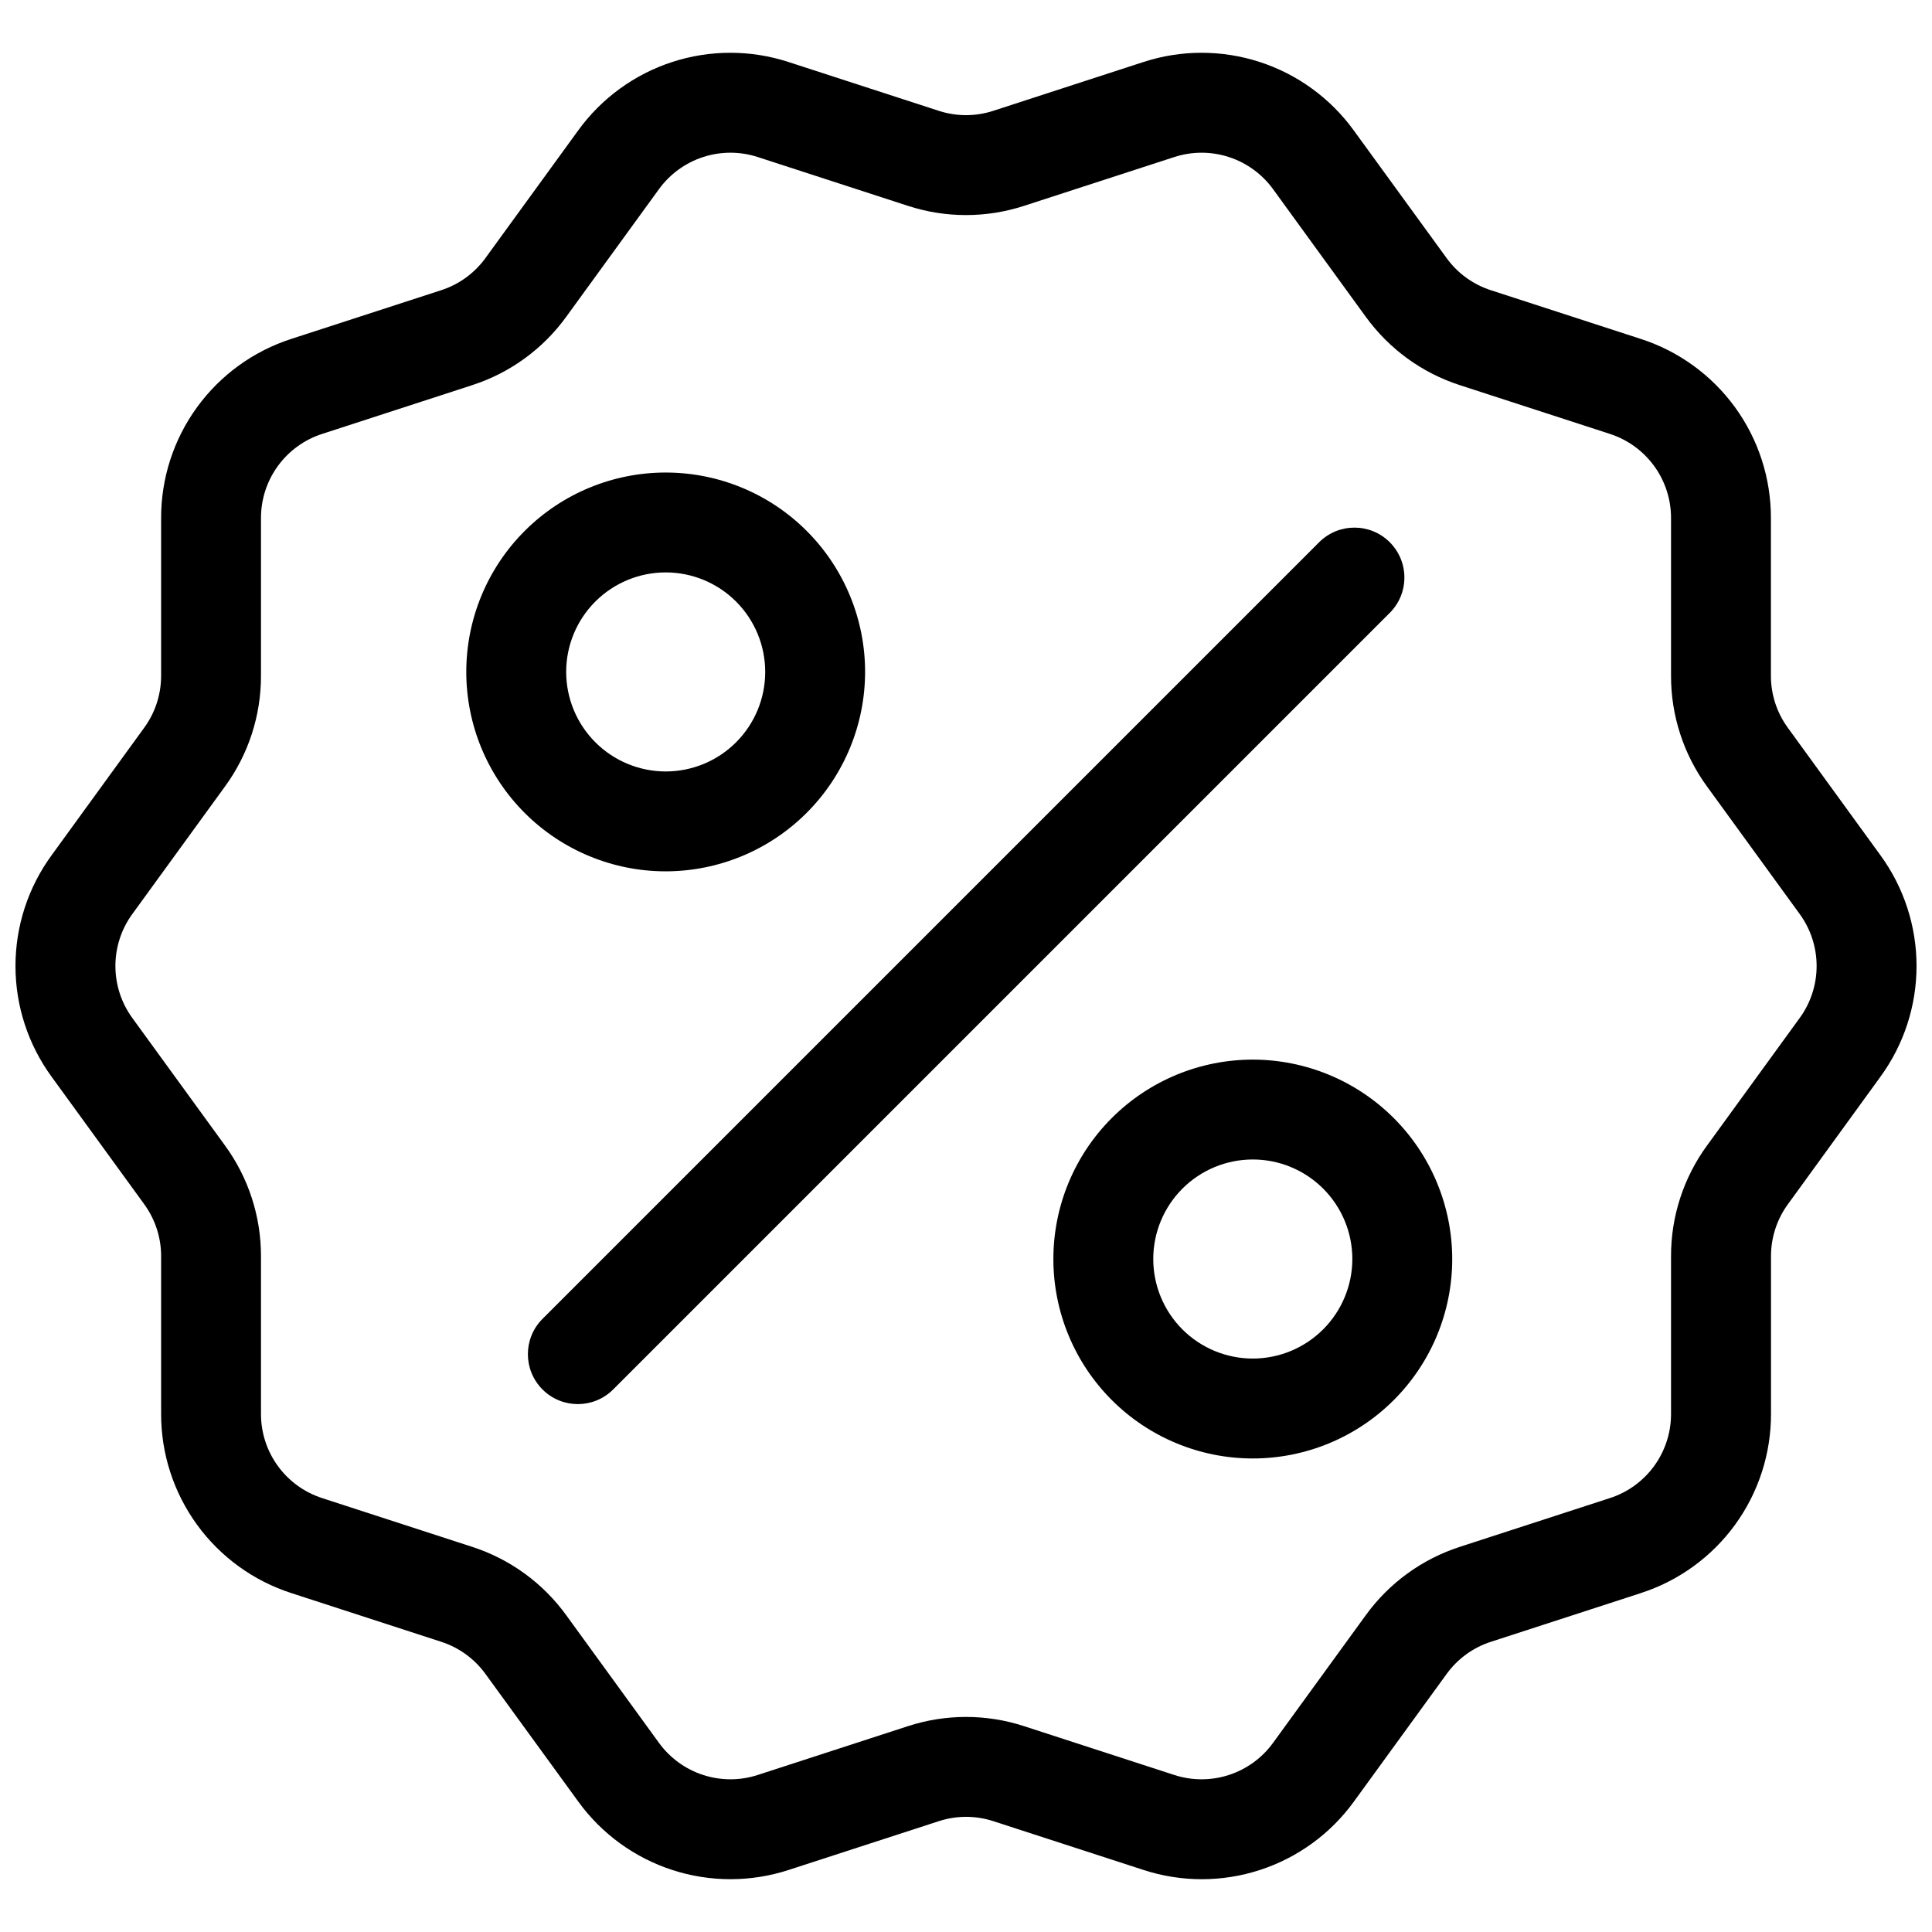
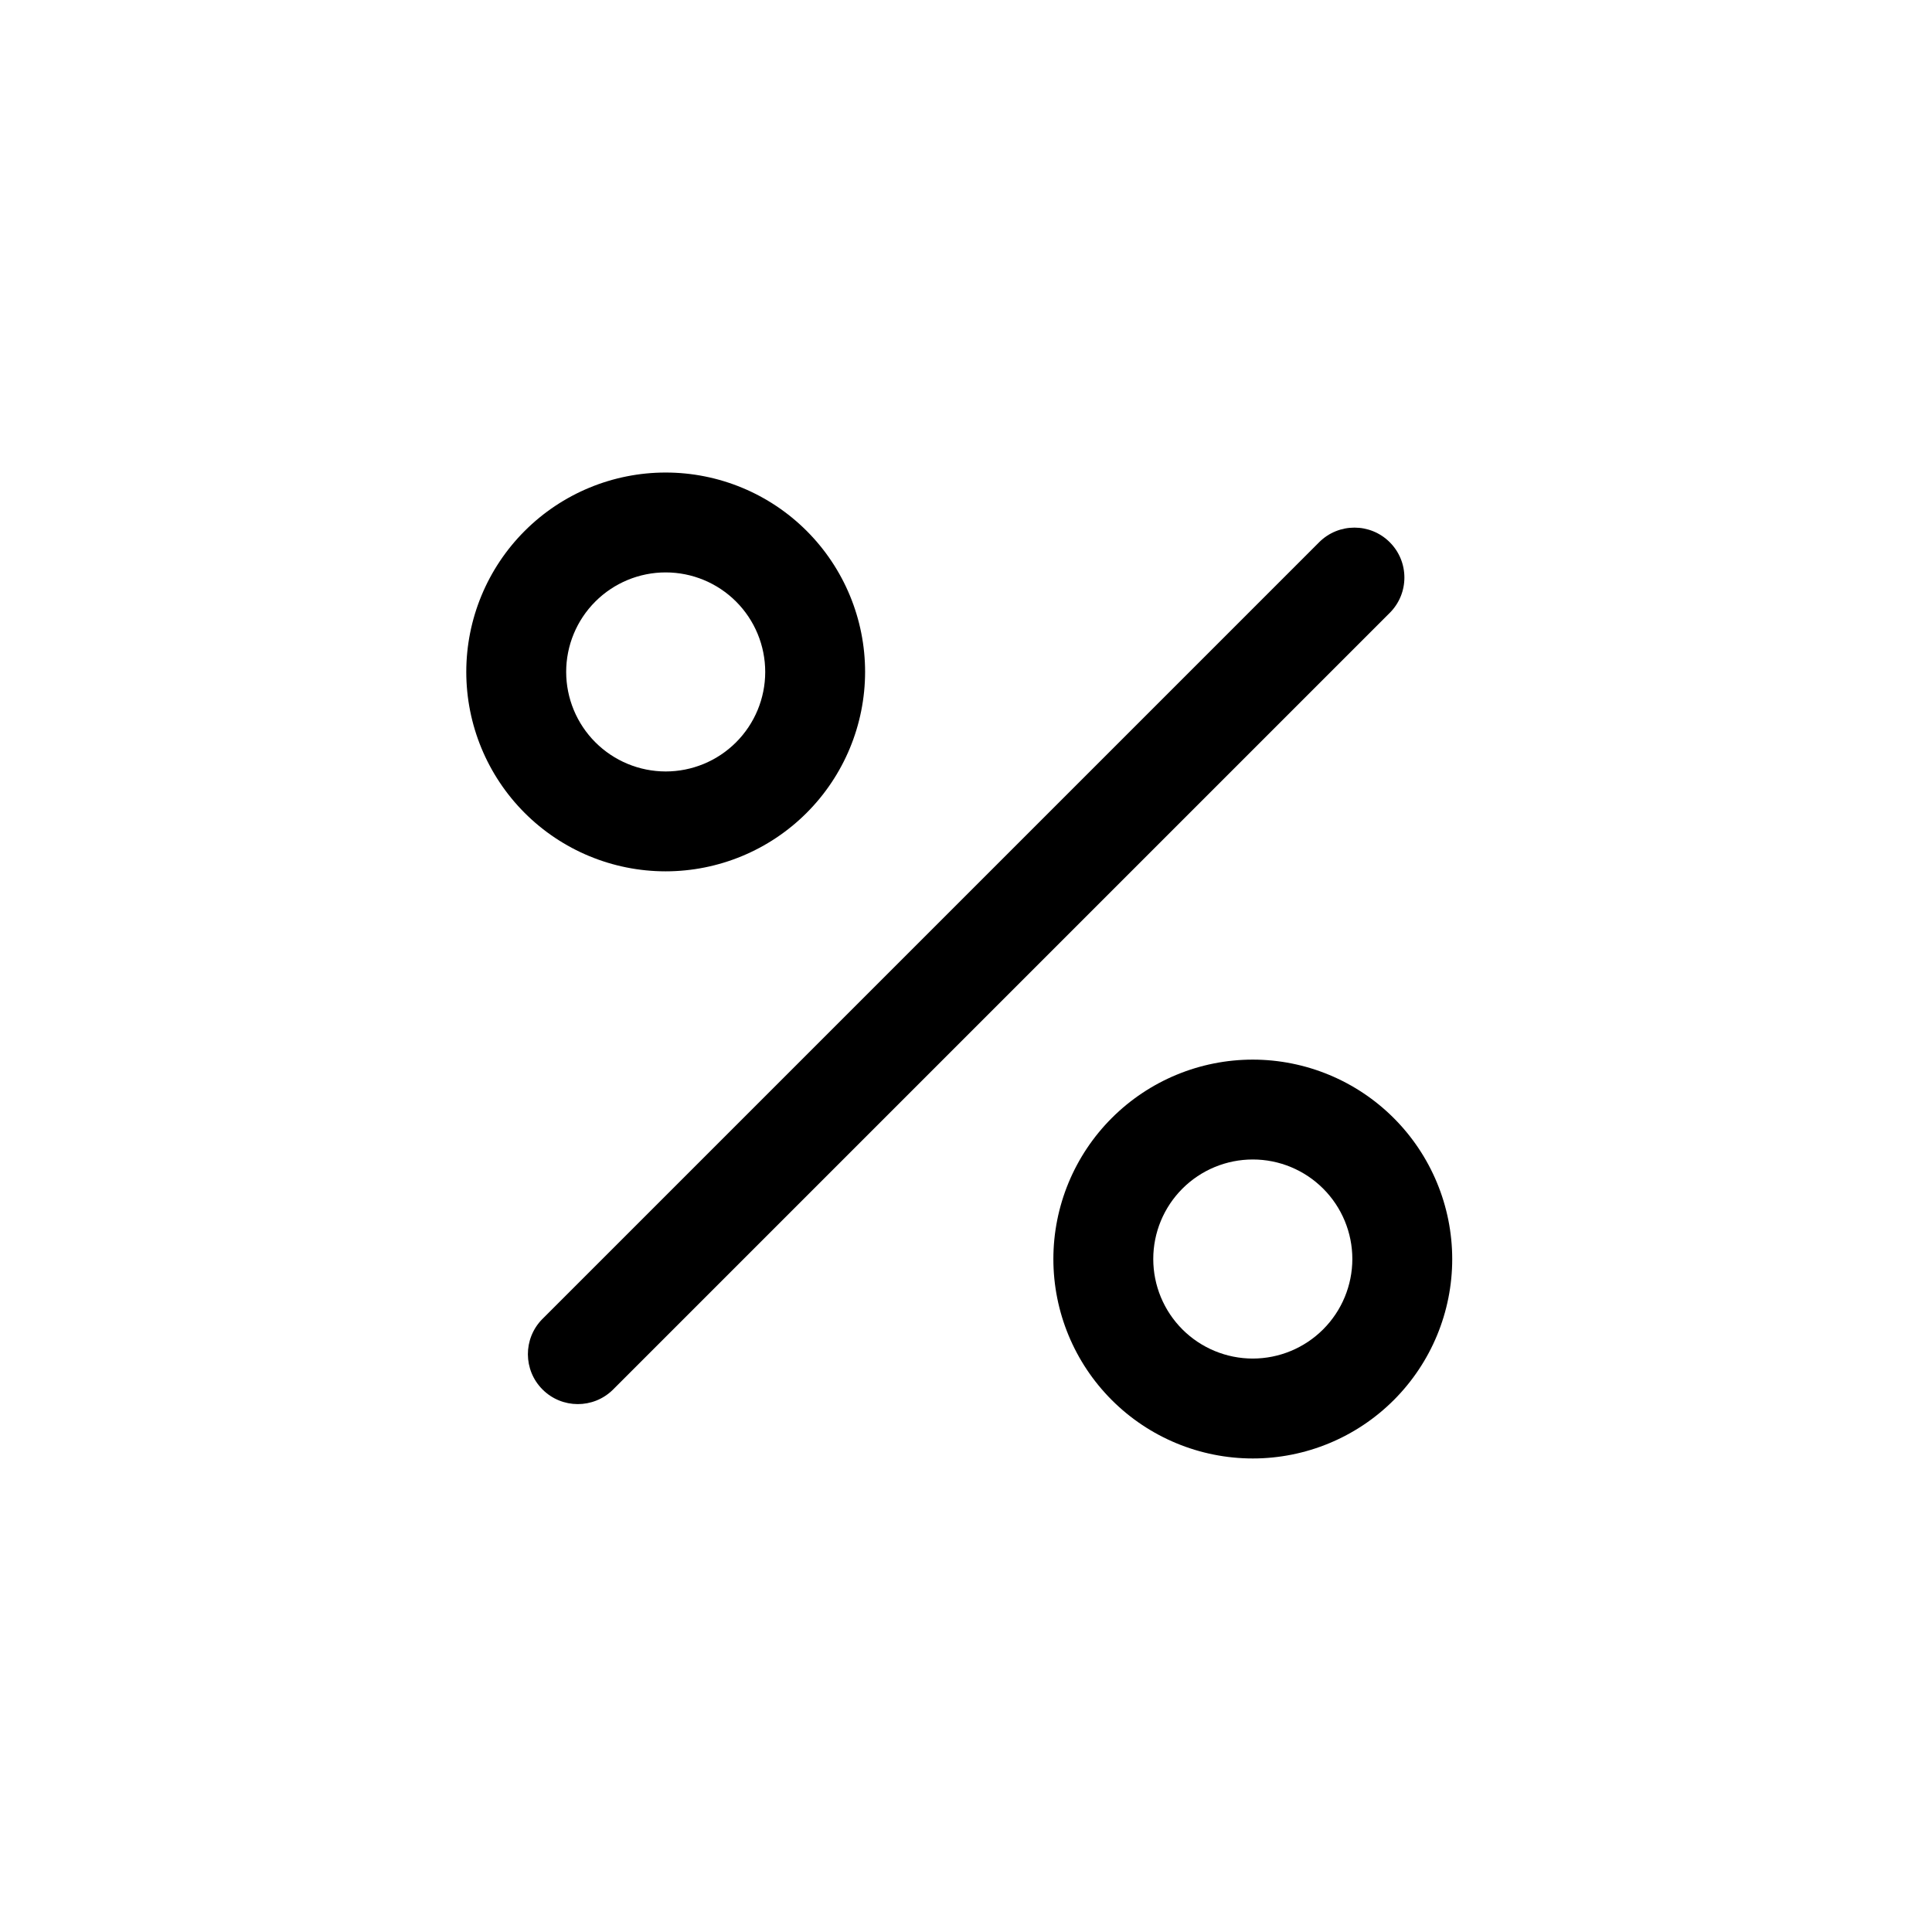
<svg xmlns="http://www.w3.org/2000/svg" width="800px" height="800px" version="1.1" viewBox="144 144 512 512">
  <defs>
    <clipPath id="a">
      <path d="m148.09 157h503.81v486h-503.81z" />
    </clipPath>
  </defs>
  <g clip-path="url(#a)">
-     <path d="m617.79 336.86c-2.922-4.004-4.488-8.836-4.481-13.793v-41.766c0.02-10.551-3.309-20.832-9.508-29.367-6.203-8.535-14.953-14.879-24.992-18.121l-39.727-12.906h0.004c-4.719-1.523-8.828-4.508-11.73-8.52l-24.574-33.797c-6.188-8.547-14.926-14.906-24.957-18.168-10.031-3.258-20.84-3.25-30.867 0.031l-39.703 12.906c-4.711 1.543-9.793 1.543-14.5 0l-39.727-12.906c-10.027-3.281-20.836-3.289-30.867-0.031-10.031 3.262-18.77 9.621-24.953 18.168l-24.551 33.789c-2.906 4.016-7.016 7.004-11.734 8.527l-39.727 12.906c-10.039 3.242-18.789 9.586-24.988 18.121-6.203 8.535-9.531 18.816-9.512 29.367v41.766c0.012 4.957-1.559 9.785-4.481 13.789l-24.543 33.797c-6.219 8.52-9.57 18.797-9.57 29.348 0 10.547 3.352 20.824 9.57 29.344l24.551 33.789-0.004 0.004c2.922 4.004 4.492 8.836 4.481 13.793v41.766c-0.02 10.551 3.312 20.832 9.512 29.367s14.949 14.879 24.988 18.121l39.727 12.906v0.004c4.719 1.52 8.828 4.508 11.73 8.523l24.57 33.789c6.184 8.547 14.922 14.906 24.953 18.164 10.035 3.258 20.84 3.25 30.867-0.027l39.727-12.906c4.711-1.539 9.789-1.539 14.5 0l39.727 12.906h-0.004c10.027 3.281 20.836 3.293 30.867 0.031 10.035-3.258 18.773-9.621 24.957-18.168l24.551-33.789c2.906-4.016 7.016-7.004 11.734-8.523l39.727-12.906-0.004-0.004c10.039-3.242 18.789-9.586 24.992-18.121 6.199-8.535 9.531-18.816 9.512-29.367v-41.766c-0.012-4.957 1.555-9.785 4.477-13.789l24.527-33.797c6.215-8.52 9.566-18.797 9.566-29.344 0-10.551-3.352-20.828-9.566-29.348zm3.141 76.926-24.555 33.797h-0.004c-6.215 8.523-9.555 18.801-9.531 29.348v41.766c0.012 4.957-1.555 9.789-4.469 13.801-2.914 4.012-7.027 6.992-11.742 8.512l-39.719 12.906-0.004 0.004c-10.039 3.238-18.781 9.59-24.969 18.137l-24.551 33.797c-2.906 4.016-7.012 7.004-11.727 8.535s-9.793 1.523-14.504-0.016l-39.719-12.906-0.004-0.004c-10.023-3.277-20.832-3.277-30.859 0l-39.73 12.91c-4.711 1.539-9.785 1.543-14.5 0.012s-8.82-4.519-11.727-8.531l-24.551-33.797c-6.184-8.543-14.926-14.895-24.965-18.137l-39.727-12.906 0.004-0.004c-4.719-1.52-8.832-4.5-11.746-8.512-2.914-4.012-4.477-8.844-4.469-13.801v-41.766c0.023-10.547-3.316-20.828-9.531-29.352l-24.555-33.789c-2.922-4.008-4.492-8.836-4.492-13.789 0-4.957 1.57-9.785 4.492-13.789l24.555-33.797c6.215-8.52 9.555-18.801 9.531-29.348v-41.766c-0.008-4.957 1.555-9.789 4.469-13.801 2.914-4.008 7.027-6.992 11.746-8.512l39.719-12.906v-0.004c10.039-3.234 18.785-9.59 24.969-18.137l24.551-33.797v0.004c2.906-4.016 7.012-7.004 11.727-8.535s9.797-1.527 14.508 0.016l39.719 12.906c10.023 3.281 20.836 3.281 30.859 0l39.73-12.906c4.711-1.539 9.789-1.547 14.5-0.016 4.715 1.531 8.82 4.519 11.727 8.535l24.551 33.797v-0.004c6.184 8.543 14.93 14.898 24.965 18.137l39.727 12.906v0.004c4.715 1.52 8.828 4.504 11.742 8.512 2.914 4.012 4.481 8.844 4.469 13.801v41.766c-0.023 10.547 3.316 20.828 9.531 29.352l24.555 33.789 0.004 0.004c2.918 4.004 4.492 8.832 4.492 13.789 0 4.953-1.574 9.781-4.492 13.789z" />
-   </g>
-   <path d="m512.3 287.7c-5.168-5.168-13.547-5.168-18.715 0l-205.89 205.89c-5.094 5.18-5.059 13.5 0.078 18.637 5.137 5.137 13.457 5.172 18.637 0.078l205.89-205.89c5.172-5.168 5.172-13.547 0-18.715z" />
+     </g>
+   <path d="m512.3 287.7c-5.168-5.168-13.547-5.168-18.715 0l-205.89 205.89c-5.094 5.18-5.059 13.5 0.078 18.637 5.137 5.137 13.457 5.172 18.637 0.078l205.89-205.89c5.172-5.168 5.172-13.547 0-18.715" />
  <path d="m373.26 322.07c0-14.016-5.566-27.457-15.477-37.367-9.906-9.91-23.348-15.477-37.363-15.477-14.012-0.004-27.453 5.562-37.363 15.469-9.914 9.906-15.484 23.348-15.488 37.359 0 14.016 5.562 27.457 15.469 37.371 9.906 9.91 23.344 15.484 37.359 15.488 14.012-0.008 27.449-5.578 37.363-15.488 9.91-9.906 15.484-23.344 15.5-37.355zm-79.219 0c0-6.996 2.777-13.707 7.727-18.652 4.949-4.945 11.656-7.727 18.652-7.723 6.996 0 13.707 2.781 18.652 7.731 4.945 4.949 7.719 11.66 7.719 18.656-0.004 6.996-2.789 13.703-7.738 18.648-4.949 4.945-11.66 7.719-18.656 7.715-6.992-0.012-13.691-2.797-18.633-7.742-4.938-4.941-7.715-11.645-7.723-18.633z" />
  <path d="m476.01 424.81c-14.016-0.004-27.461 5.566-37.371 15.477-9.914 9.91-15.484 23.352-15.484 37.371 0 14.016 5.57 27.461 15.48 37.371 9.91 9.91 23.355 15.48 37.371 15.48 14.02 0 27.461-5.57 37.371-15.484 9.91-9.91 15.48-23.355 15.477-37.371-0.012-14.012-5.586-27.445-15.492-37.352s-23.34-15.48-37.352-15.492zm0 79.223c-6.996 0-13.707-2.777-18.656-7.723-4.945-4.945-7.727-11.656-7.727-18.652-0.004-6.996 2.777-13.707 7.723-18.656 4.949-4.949 11.656-7.727 18.652-7.727 7 0 13.707 2.777 18.656 7.727 4.945 4.945 7.727 11.656 7.727 18.652-0.008 6.992-2.789 13.695-7.734 18.641-4.945 4.945-11.648 7.731-18.641 7.738z" />
</svg>